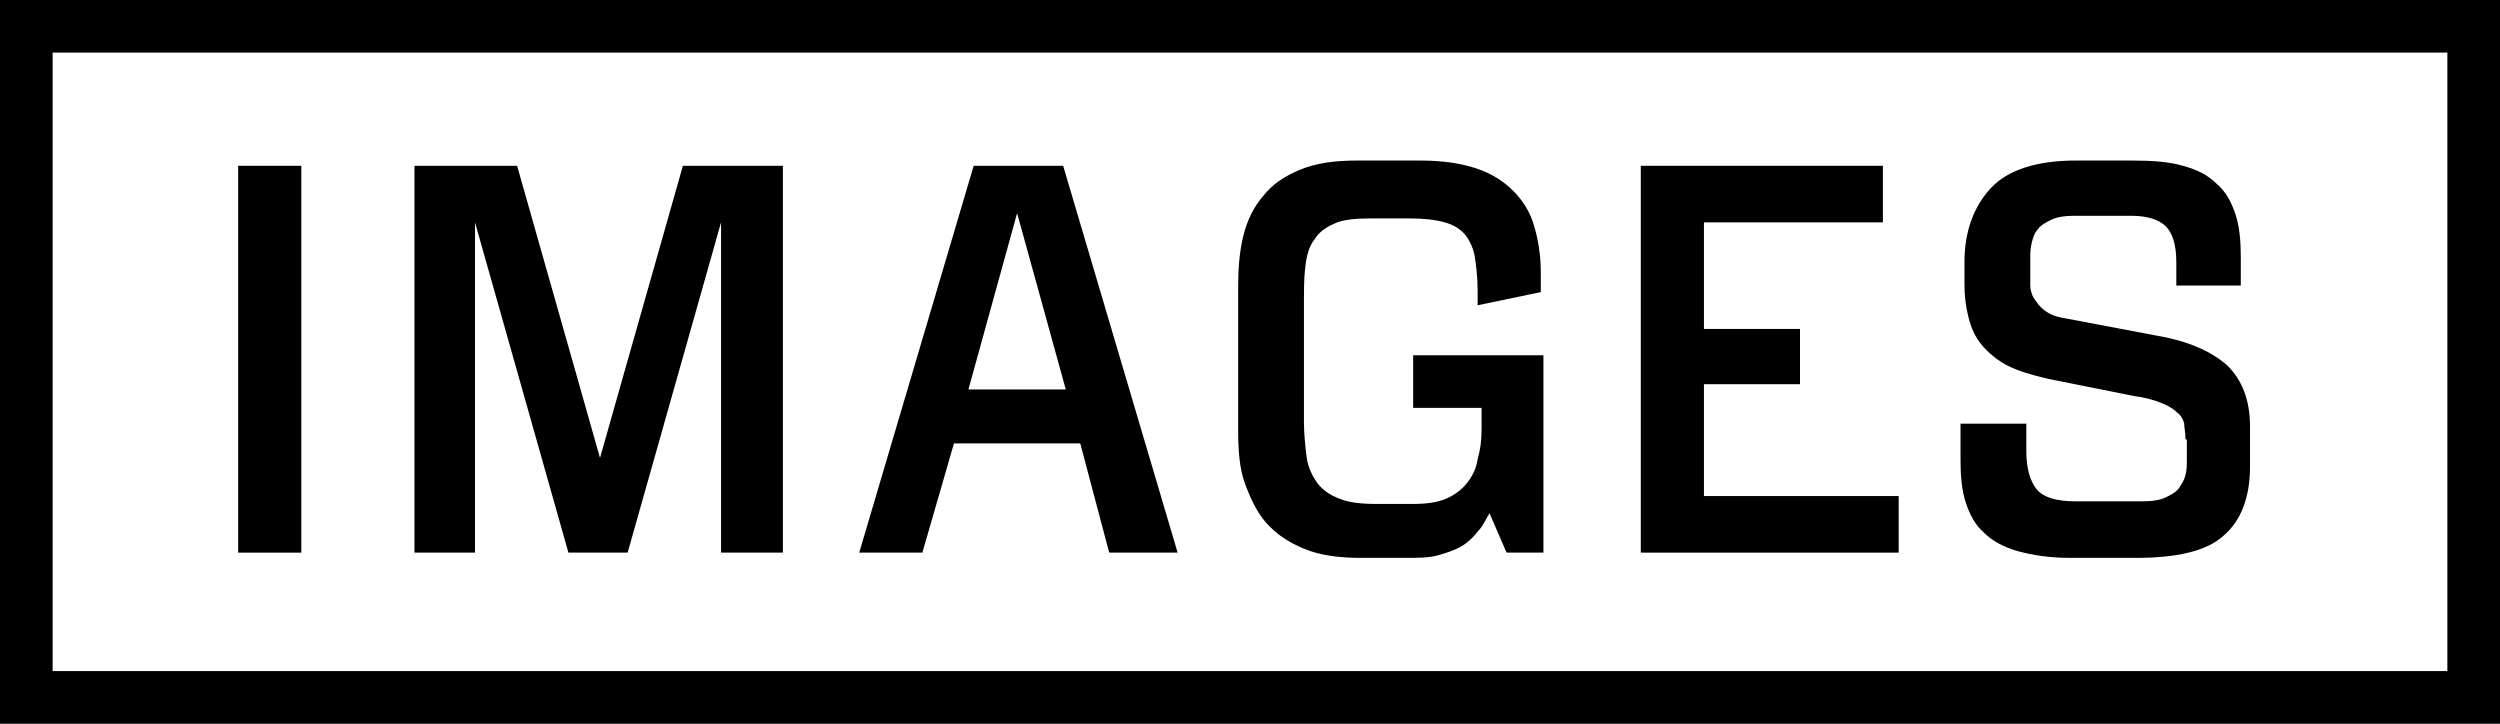
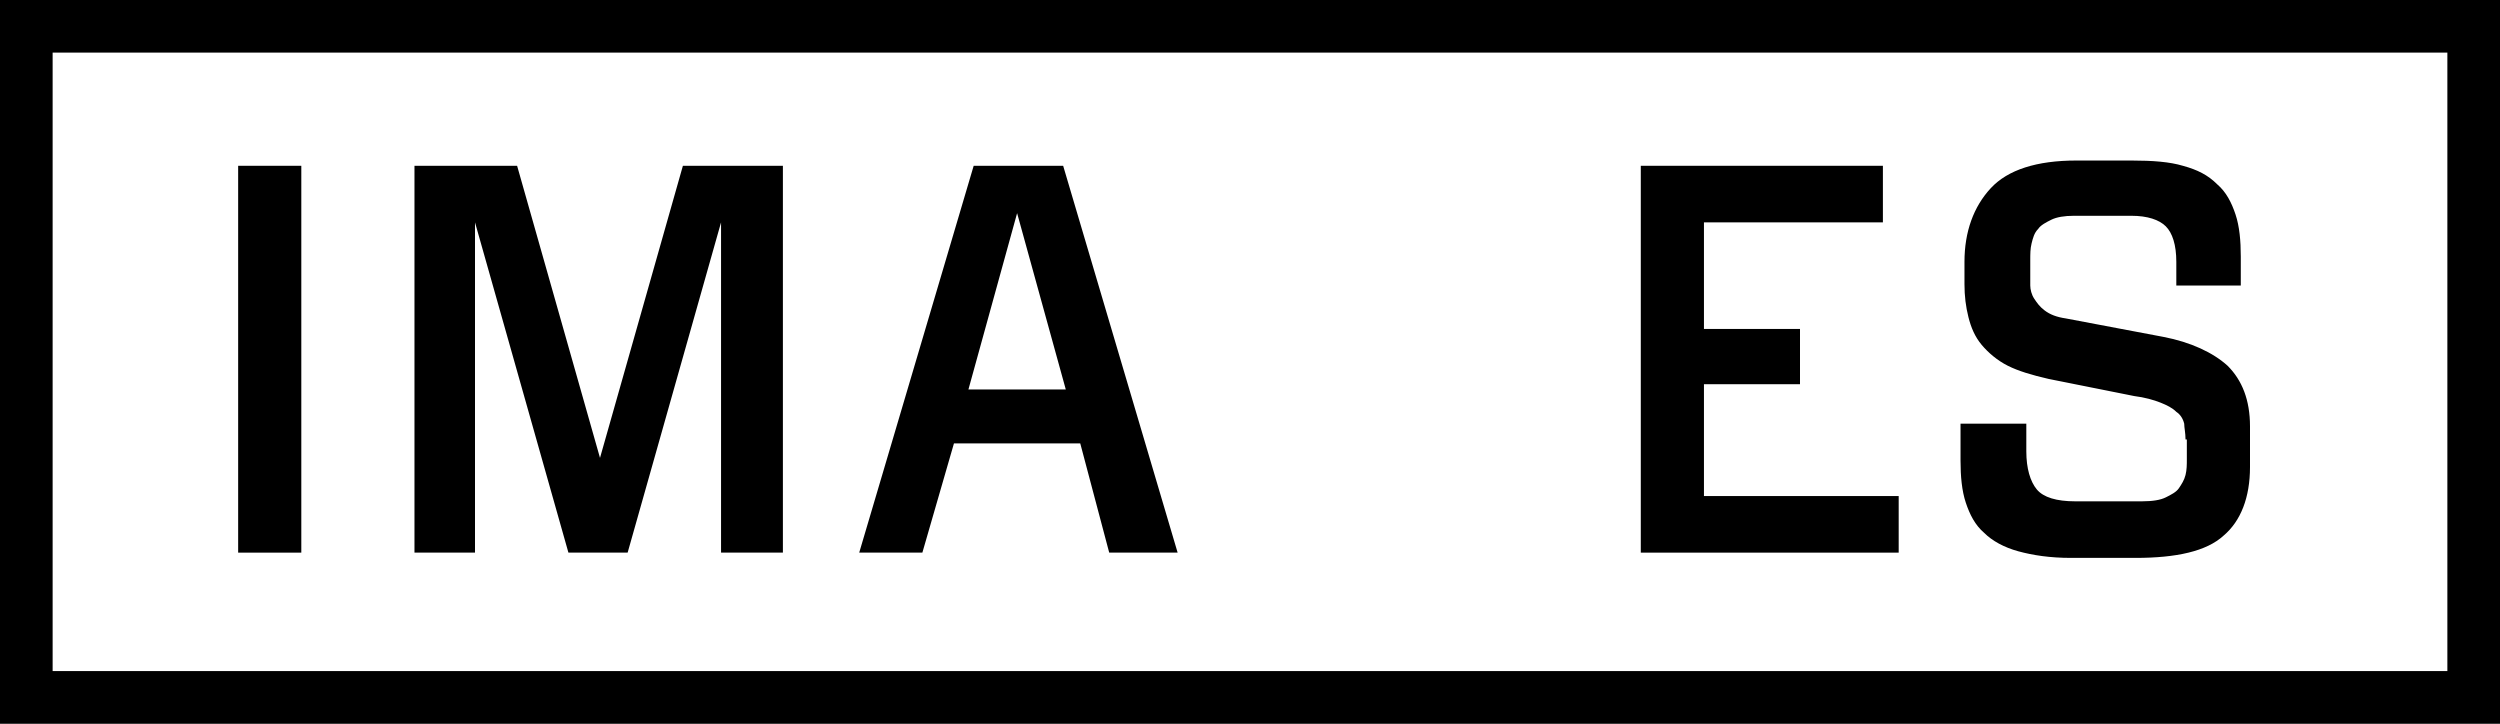
<svg xmlns="http://www.w3.org/2000/svg" version="1.1" x="0px" y="0px" viewBox="0 0 190 55" style="enable-background:new 0 0 190 55;" xml:space="preserve">
  <rect x="0" y="0" width="190" height="55" fill="#808080" stroke="none" />
  <style type="text/css">
	.st0{fill:#FFFFFF;}
</style>
  <g id="bg">
    <rect x="2.3" y="2" class="st0" width="186" height="51" />
  </g>
  <g id="text">
    <path d="M186,51H4V4h182V51z M190,0H0v55h190V0z" />
    <rect x="18.1" y="12.6" width="4.8" height="29.4" />
    <polygon points="36.1,42 31.5,42 31.5,12.6 39.3,12.6 45.6,34.8 51.9,12.6 59.5,12.6 59.5,42 54.8,42 54.8,16.9 47.7,42 43.2,42    36.1,16.9  " />
    <path d="M82.1,33.7h-9.6L70.1,42h-4.8L74,12.6h6.8L89.5,42h-5.2L82.1,33.7z M81,29.6l-3.7-13.4l-3.7,13.4H81z" />
-     <path d="M117.2,42h-2.7l-1.3-3c-0.3,0.5-0.5,1-0.9,1.4c-0.3,0.4-0.7,0.8-1.2,1.1s-1.1,0.5-1.8,0.7s-1.6,0.2-2.6,0.2h-3.2   c-1.8,0-3.2-0.2-4.4-0.7c-1.2-0.5-2.1-1.1-2.9-2c-0.7-0.8-1.2-1.9-1.6-3s-0.5-2.5-0.5-4V21.8c0-1.4,0.1-2.7,0.4-3.9   c0.3-1.2,0.8-2.2,1.5-3c0.7-0.9,1.6-1.5,2.8-2c1.2-0.5,2.6-0.7,4.4-0.7h4.7c1.7,0,3.1,0.2,4.3,0.6c1.2,0.4,2.1,1,2.8,1.7   c0.7,0.7,1.3,1.6,1.6,2.7c0.3,1,0.5,2.2,0.5,3.5v1.5l-4.8,1v-1.1c0-1-0.1-1.8-0.2-2.5c-0.1-0.7-0.4-1.3-0.7-1.7   c-0.4-0.5-0.9-0.8-1.6-1c-0.7-0.2-1.6-0.3-2.7-0.3h-3c-1.1,0-2.1,0.1-2.7,0.4c-0.7,0.3-1.2,0.7-1.5,1.2c-0.4,0.5-0.6,1.2-0.7,2.1   c-0.1,0.8-0.1,1.8-0.1,2.9v8.8c0,1,0.1,1.9,0.2,2.7s0.4,1.4,0.8,2c0.4,0.5,0.9,0.9,1.7,1.2c0.7,0.3,1.7,0.4,2.8,0.4h2.7   c1.1,0,1.9-0.1,2.6-0.4c0.7-0.3,1.2-0.7,1.6-1.2c0.4-0.5,0.7-1.1,0.8-1.8c0.2-0.7,0.3-1.4,0.3-2.3v-1.6h-5.2v-4h9.9V42z" />
    <polygon points="124.7,12.6 143.1,12.6 143.1,16.9 129.5,16.9 129.5,25 136.8,25 136.8,29.2 129.5,29.2 129.5,37.7 144.3,37.7    144.3,42 124.7,42  " />
    <path d="M166.1,33.4c0-0.5-0.1-0.9-0.1-1.2c-0.1-0.4-0.3-0.7-0.6-0.9c-0.3-0.3-0.7-0.5-1.2-0.7c-0.5-0.2-1.2-0.4-2-0.5l-6.5-1.3   c-1.3-0.3-2.3-0.6-3.1-1c-0.8-0.4-1.5-1-2-1.6c-0.5-0.6-0.8-1.3-1-2.1c-0.2-0.8-0.3-1.6-0.3-2.5v-1.7c0-2.3,0.7-4.2,2-5.6   c1.3-1.4,3.5-2.1,6.5-2.1h4.2c1.6,0,2.9,0.1,3.9,0.4c1.1,0.3,1.9,0.7,2.6,1.4c0.7,0.6,1.1,1.4,1.4,2.3c0.3,0.9,0.4,2,0.4,3.2v2.2   h-4.9v-1.8c0-1.3-0.3-2.2-0.8-2.7s-1.4-0.8-2.6-0.8h-4.4c-0.7,0-1.3,0.1-1.7,0.3c-0.4,0.2-0.8,0.4-1,0.7c-0.3,0.3-0.4,0.7-0.5,1.1   s-0.1,0.8-0.1,1.3v0.9c0,0.3,0,0.7,0,1c0,0.3,0.1,0.7,0.3,1c0.2,0.3,0.4,0.6,0.8,0.9c0.4,0.3,0.9,0.5,1.6,0.6l7.4,1.4   c2.1,0.4,3.8,1.2,4.9,2.2c1.1,1.1,1.7,2.6,1.7,4.6v3.1c0,2.3-0.7,4.1-2,5.2c-1.3,1.2-3.6,1.7-6.7,1.7h-4.9c-1.6,0-2.9-0.2-4-0.5   c-1.1-0.3-2-0.8-2.6-1.4c-0.7-0.6-1.1-1.4-1.4-2.3c-0.3-0.9-0.4-2-0.4-3.2v-2.8h5v2.1c0,1.3,0.3,2.3,0.8,2.9s1.5,0.9,2.9,0.9h5.1   c0.8,0,1.4-0.1,1.8-0.3s0.8-0.4,1-0.7c0.2-0.3,0.4-0.6,0.5-1c0.1-0.4,0.1-0.8,0.1-1.2V33.4z" />
  </g>
</svg>